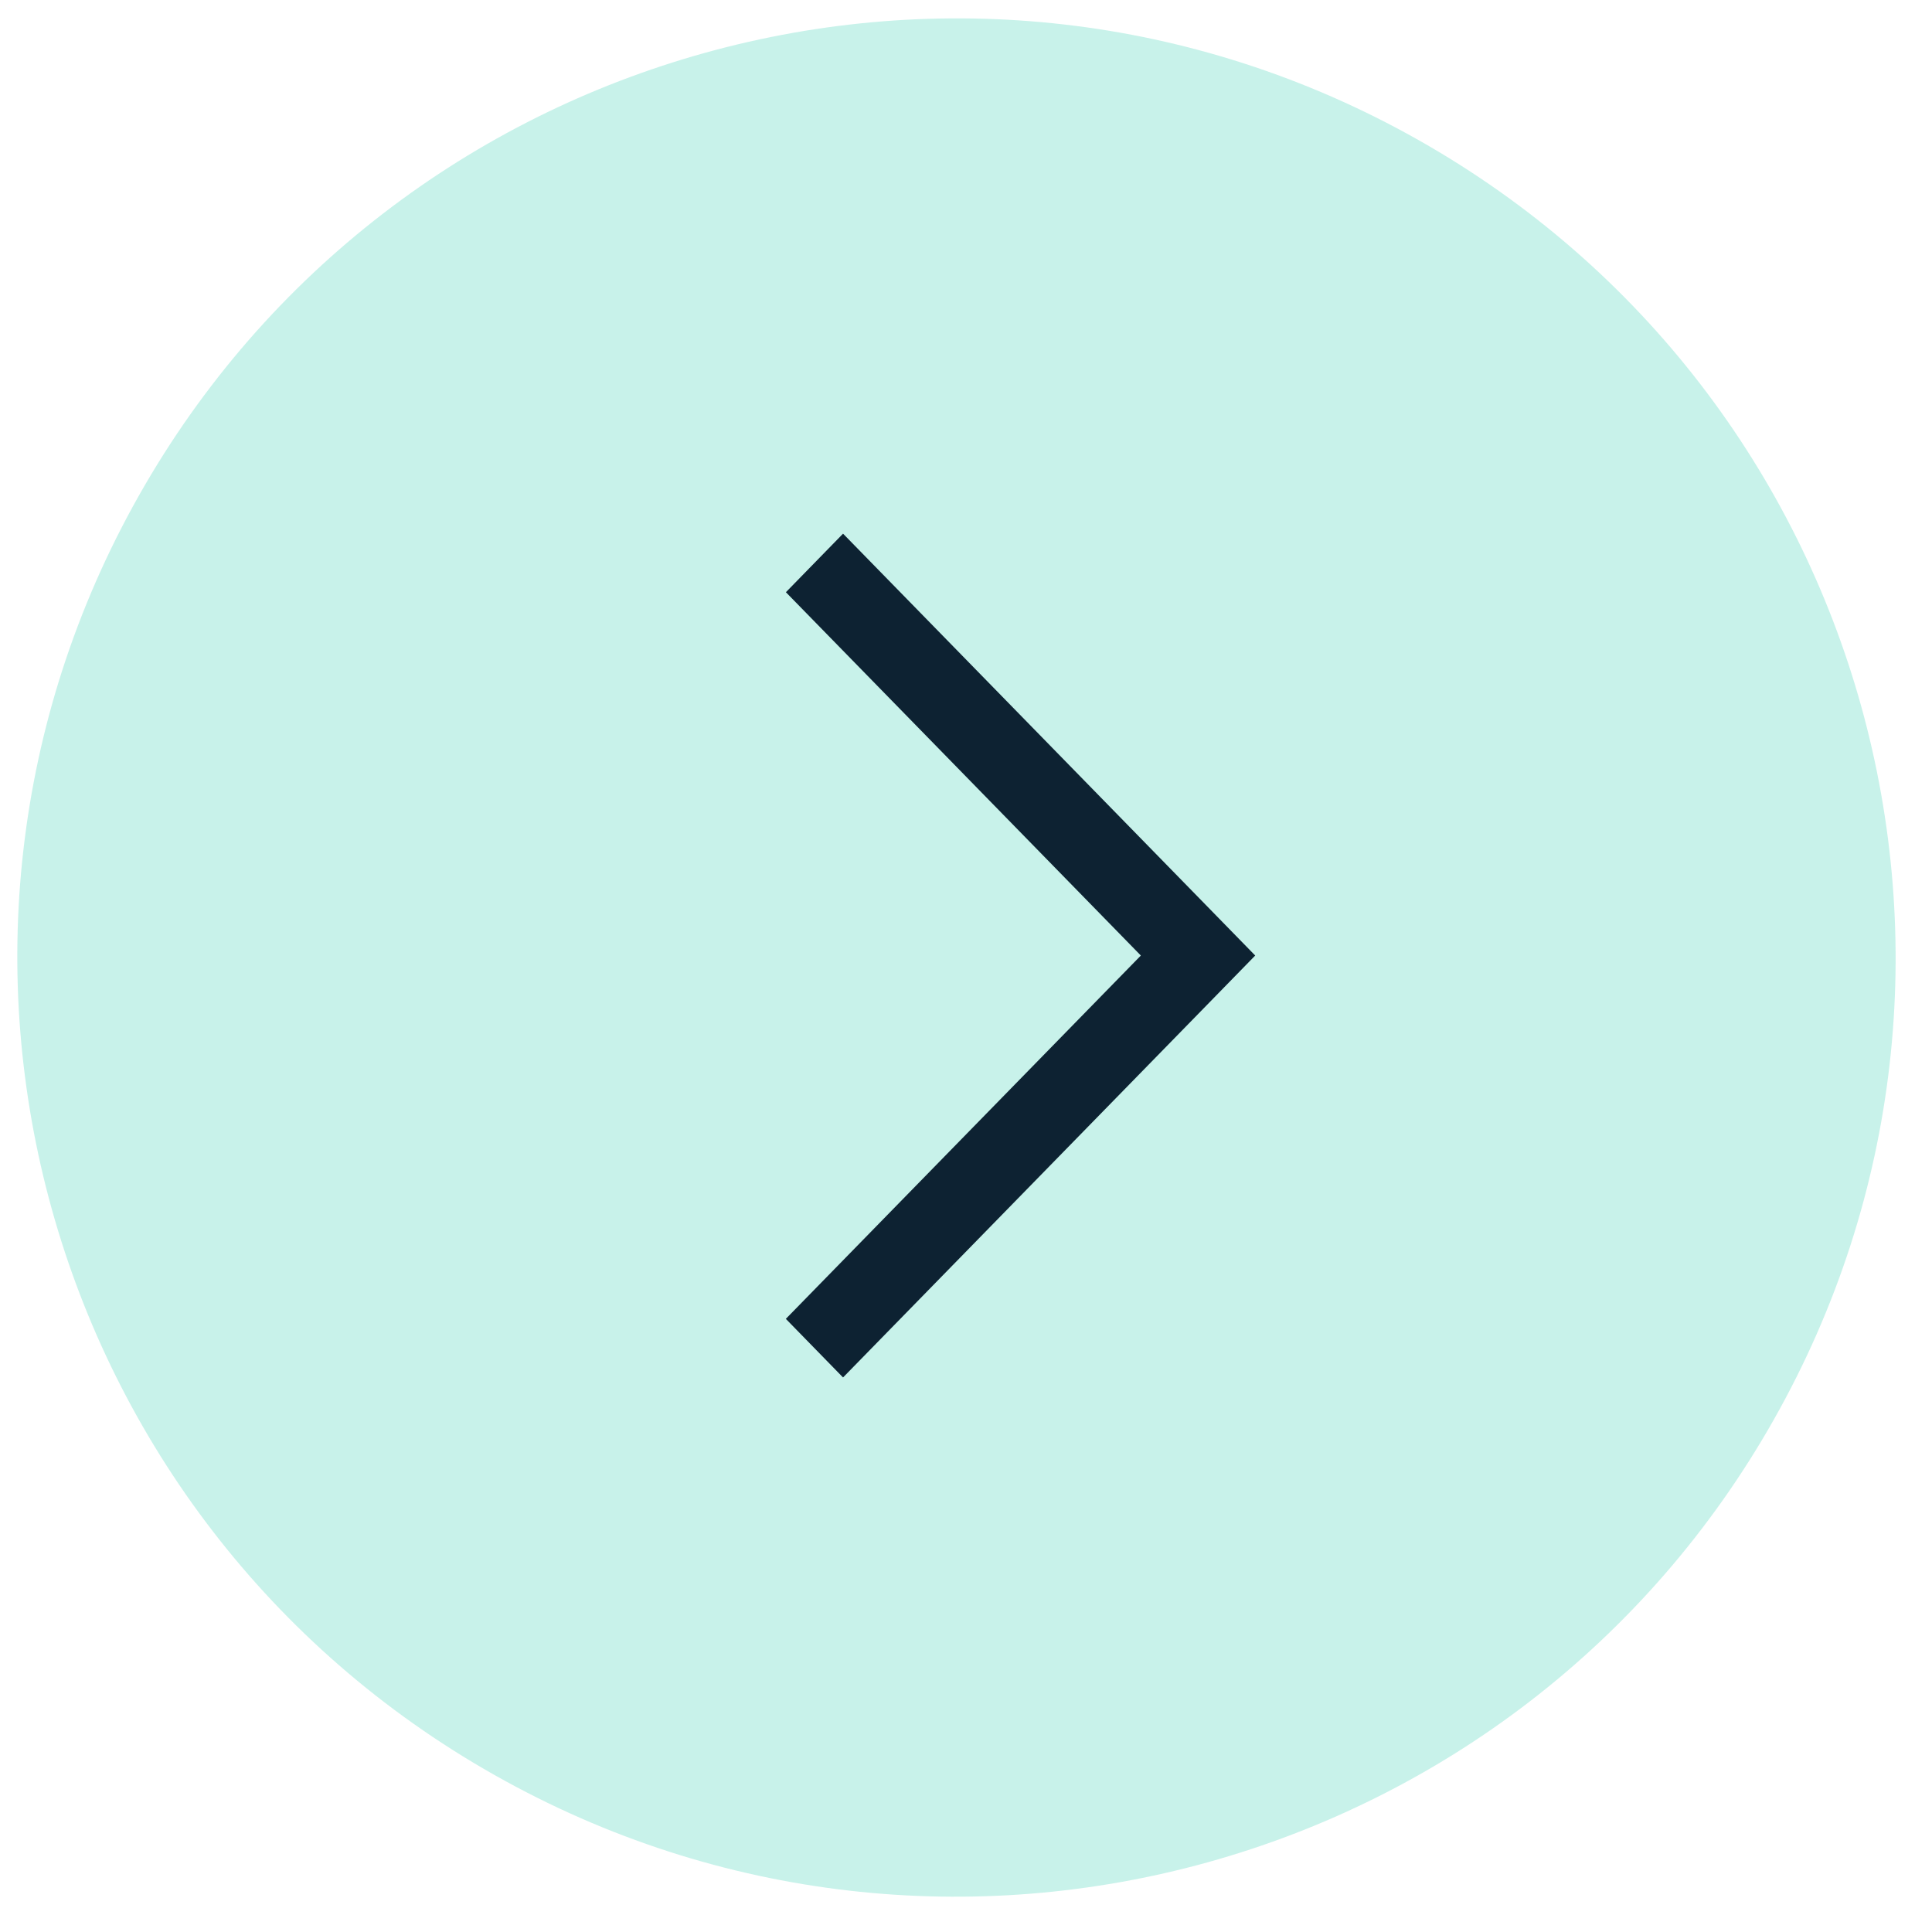
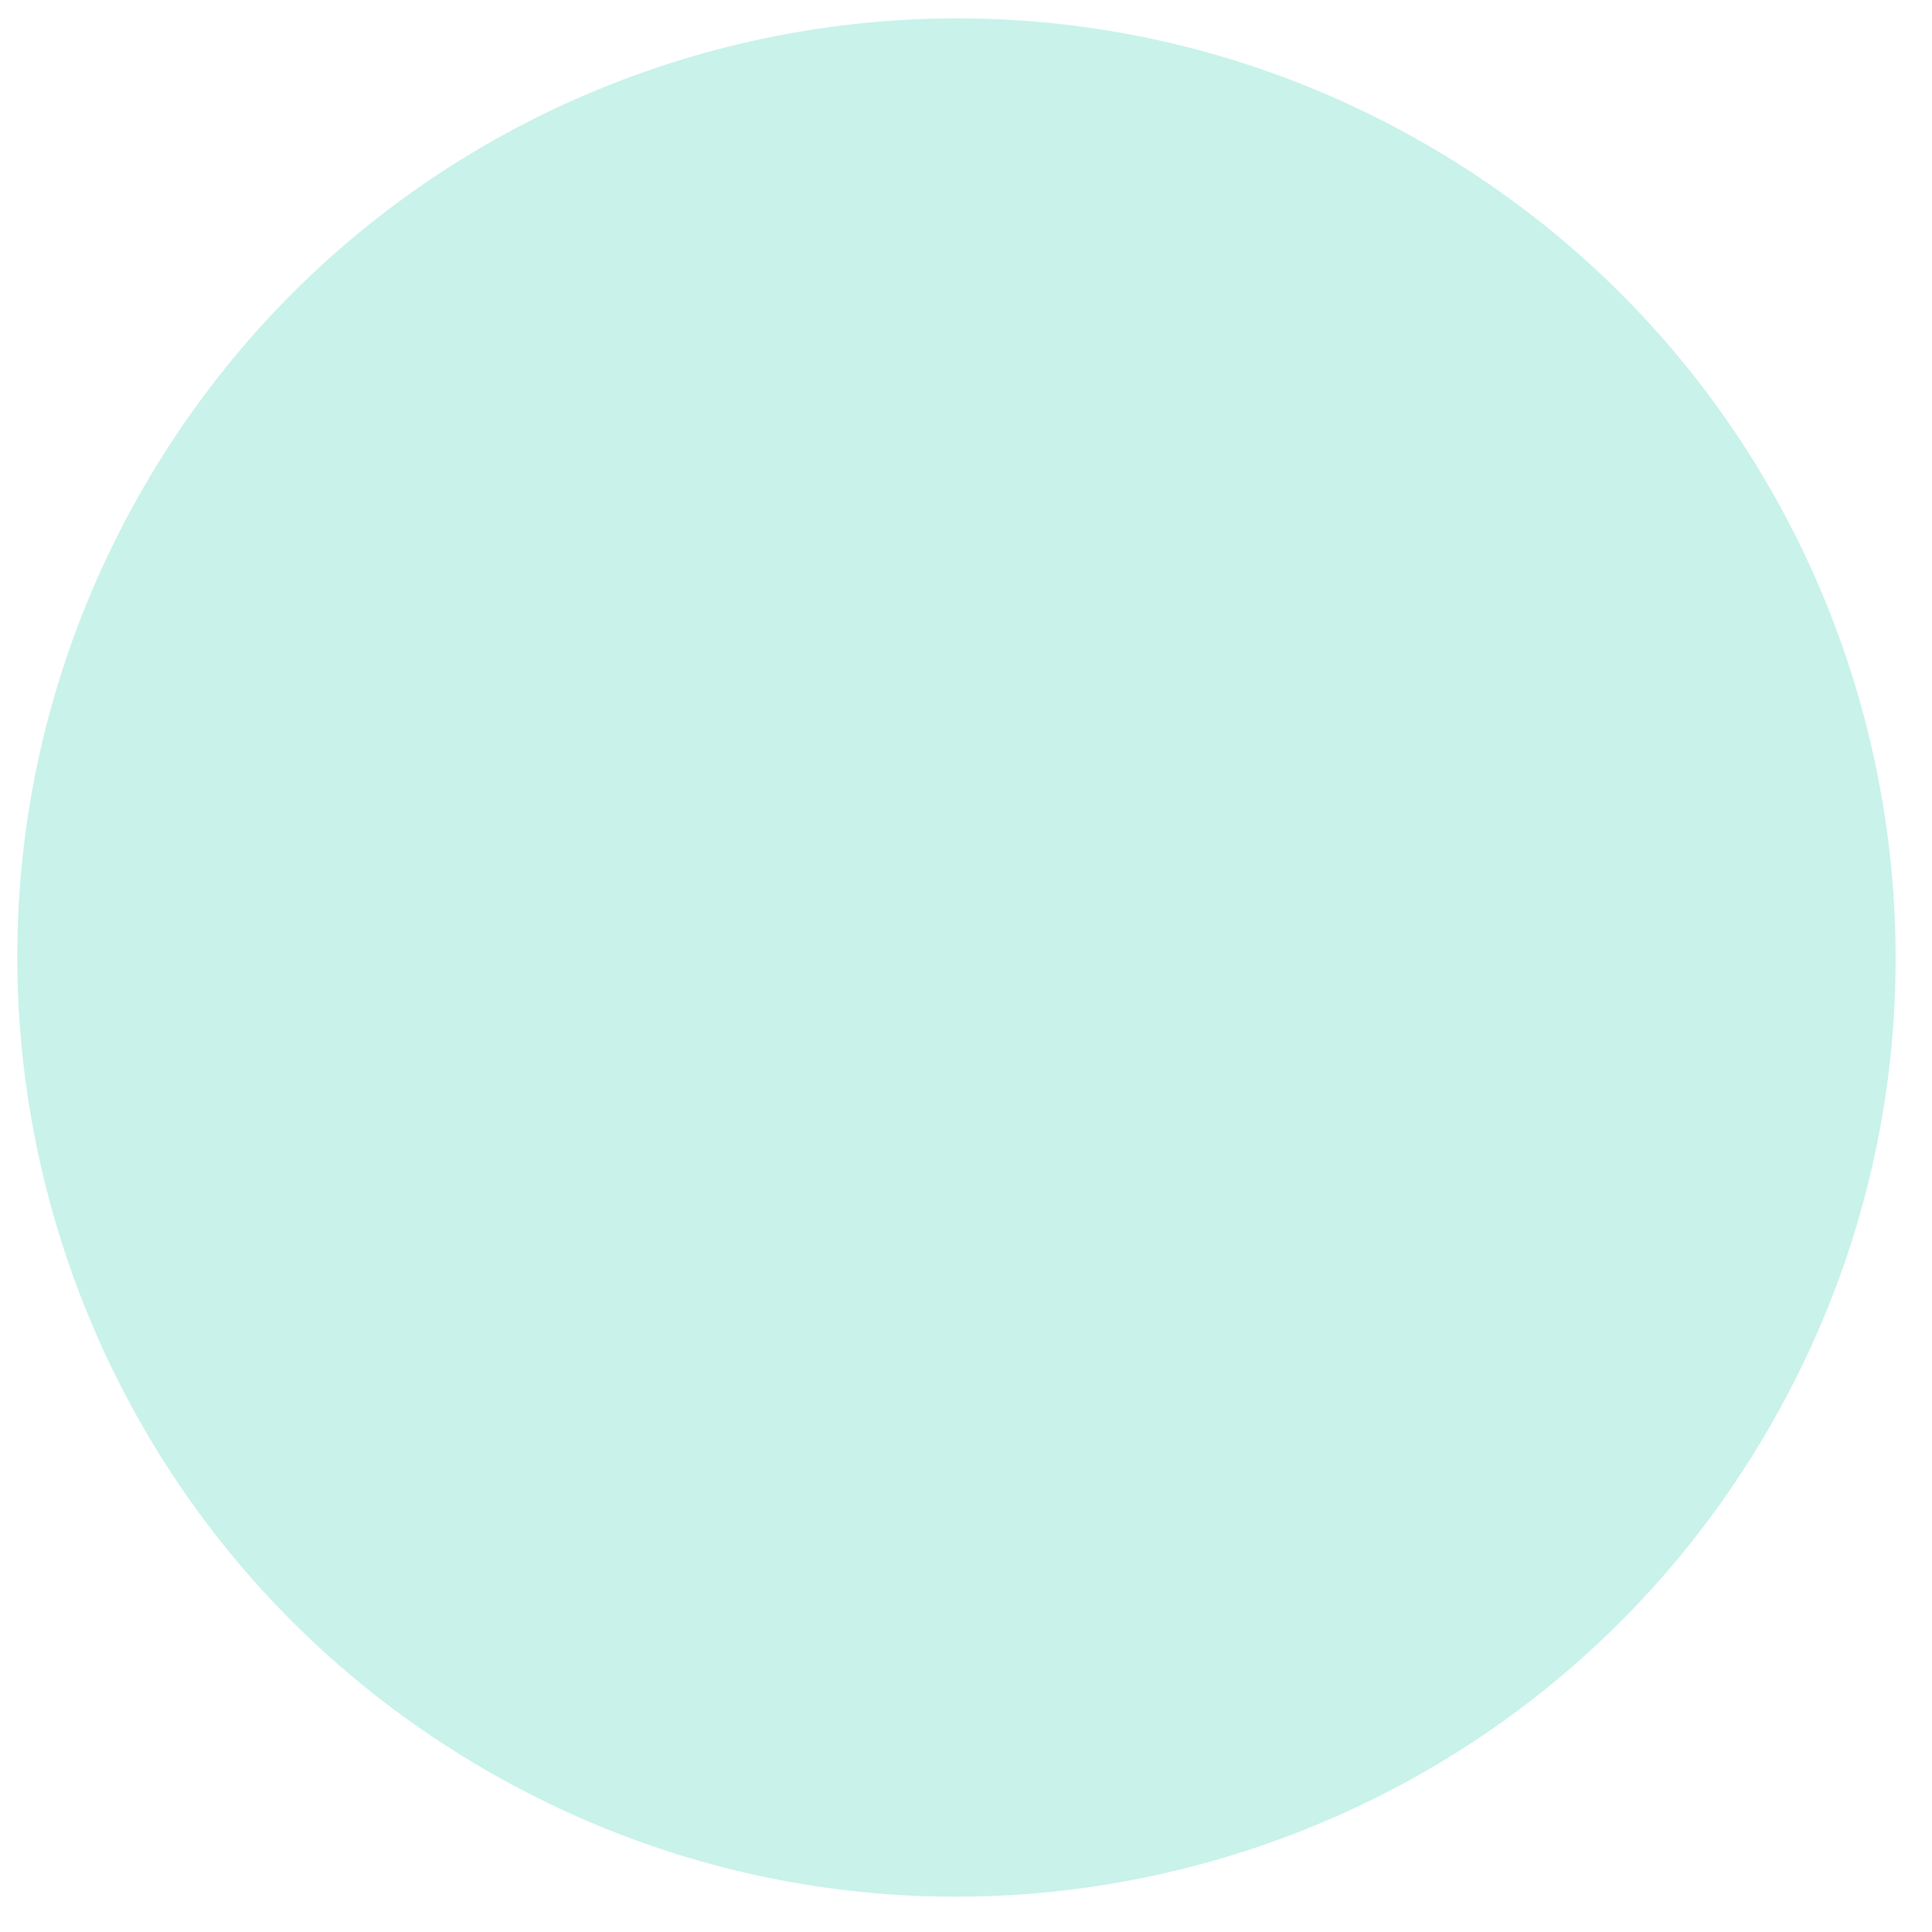
<svg xmlns="http://www.w3.org/2000/svg" width="36" height="36" viewBox="0 0 36 36" fill="none">
  <path fill-rule="evenodd" clip-rule="evenodd" d="M2.589 9.233C-2.164 17.648 0.801 28.321 9.213 33.074C17.628 37.831 28.301 34.862 33.054 26.45C37.811 18.038 34.842 7.362 26.43 2.609C18.018 -2.144 7.342 0.821 2.589 9.233Z" fill="#C8F2EA" />
-   <path fill-rule="evenodd" clip-rule="evenodd" d="M15.709 9.944L22.355 16.746L23.389 17.805L22.355 18.864L15.709 25.667L14.643 24.575L21.258 17.805L14.644 11.035L15.709 9.944Z" fill="#0D2232" />
</svg>